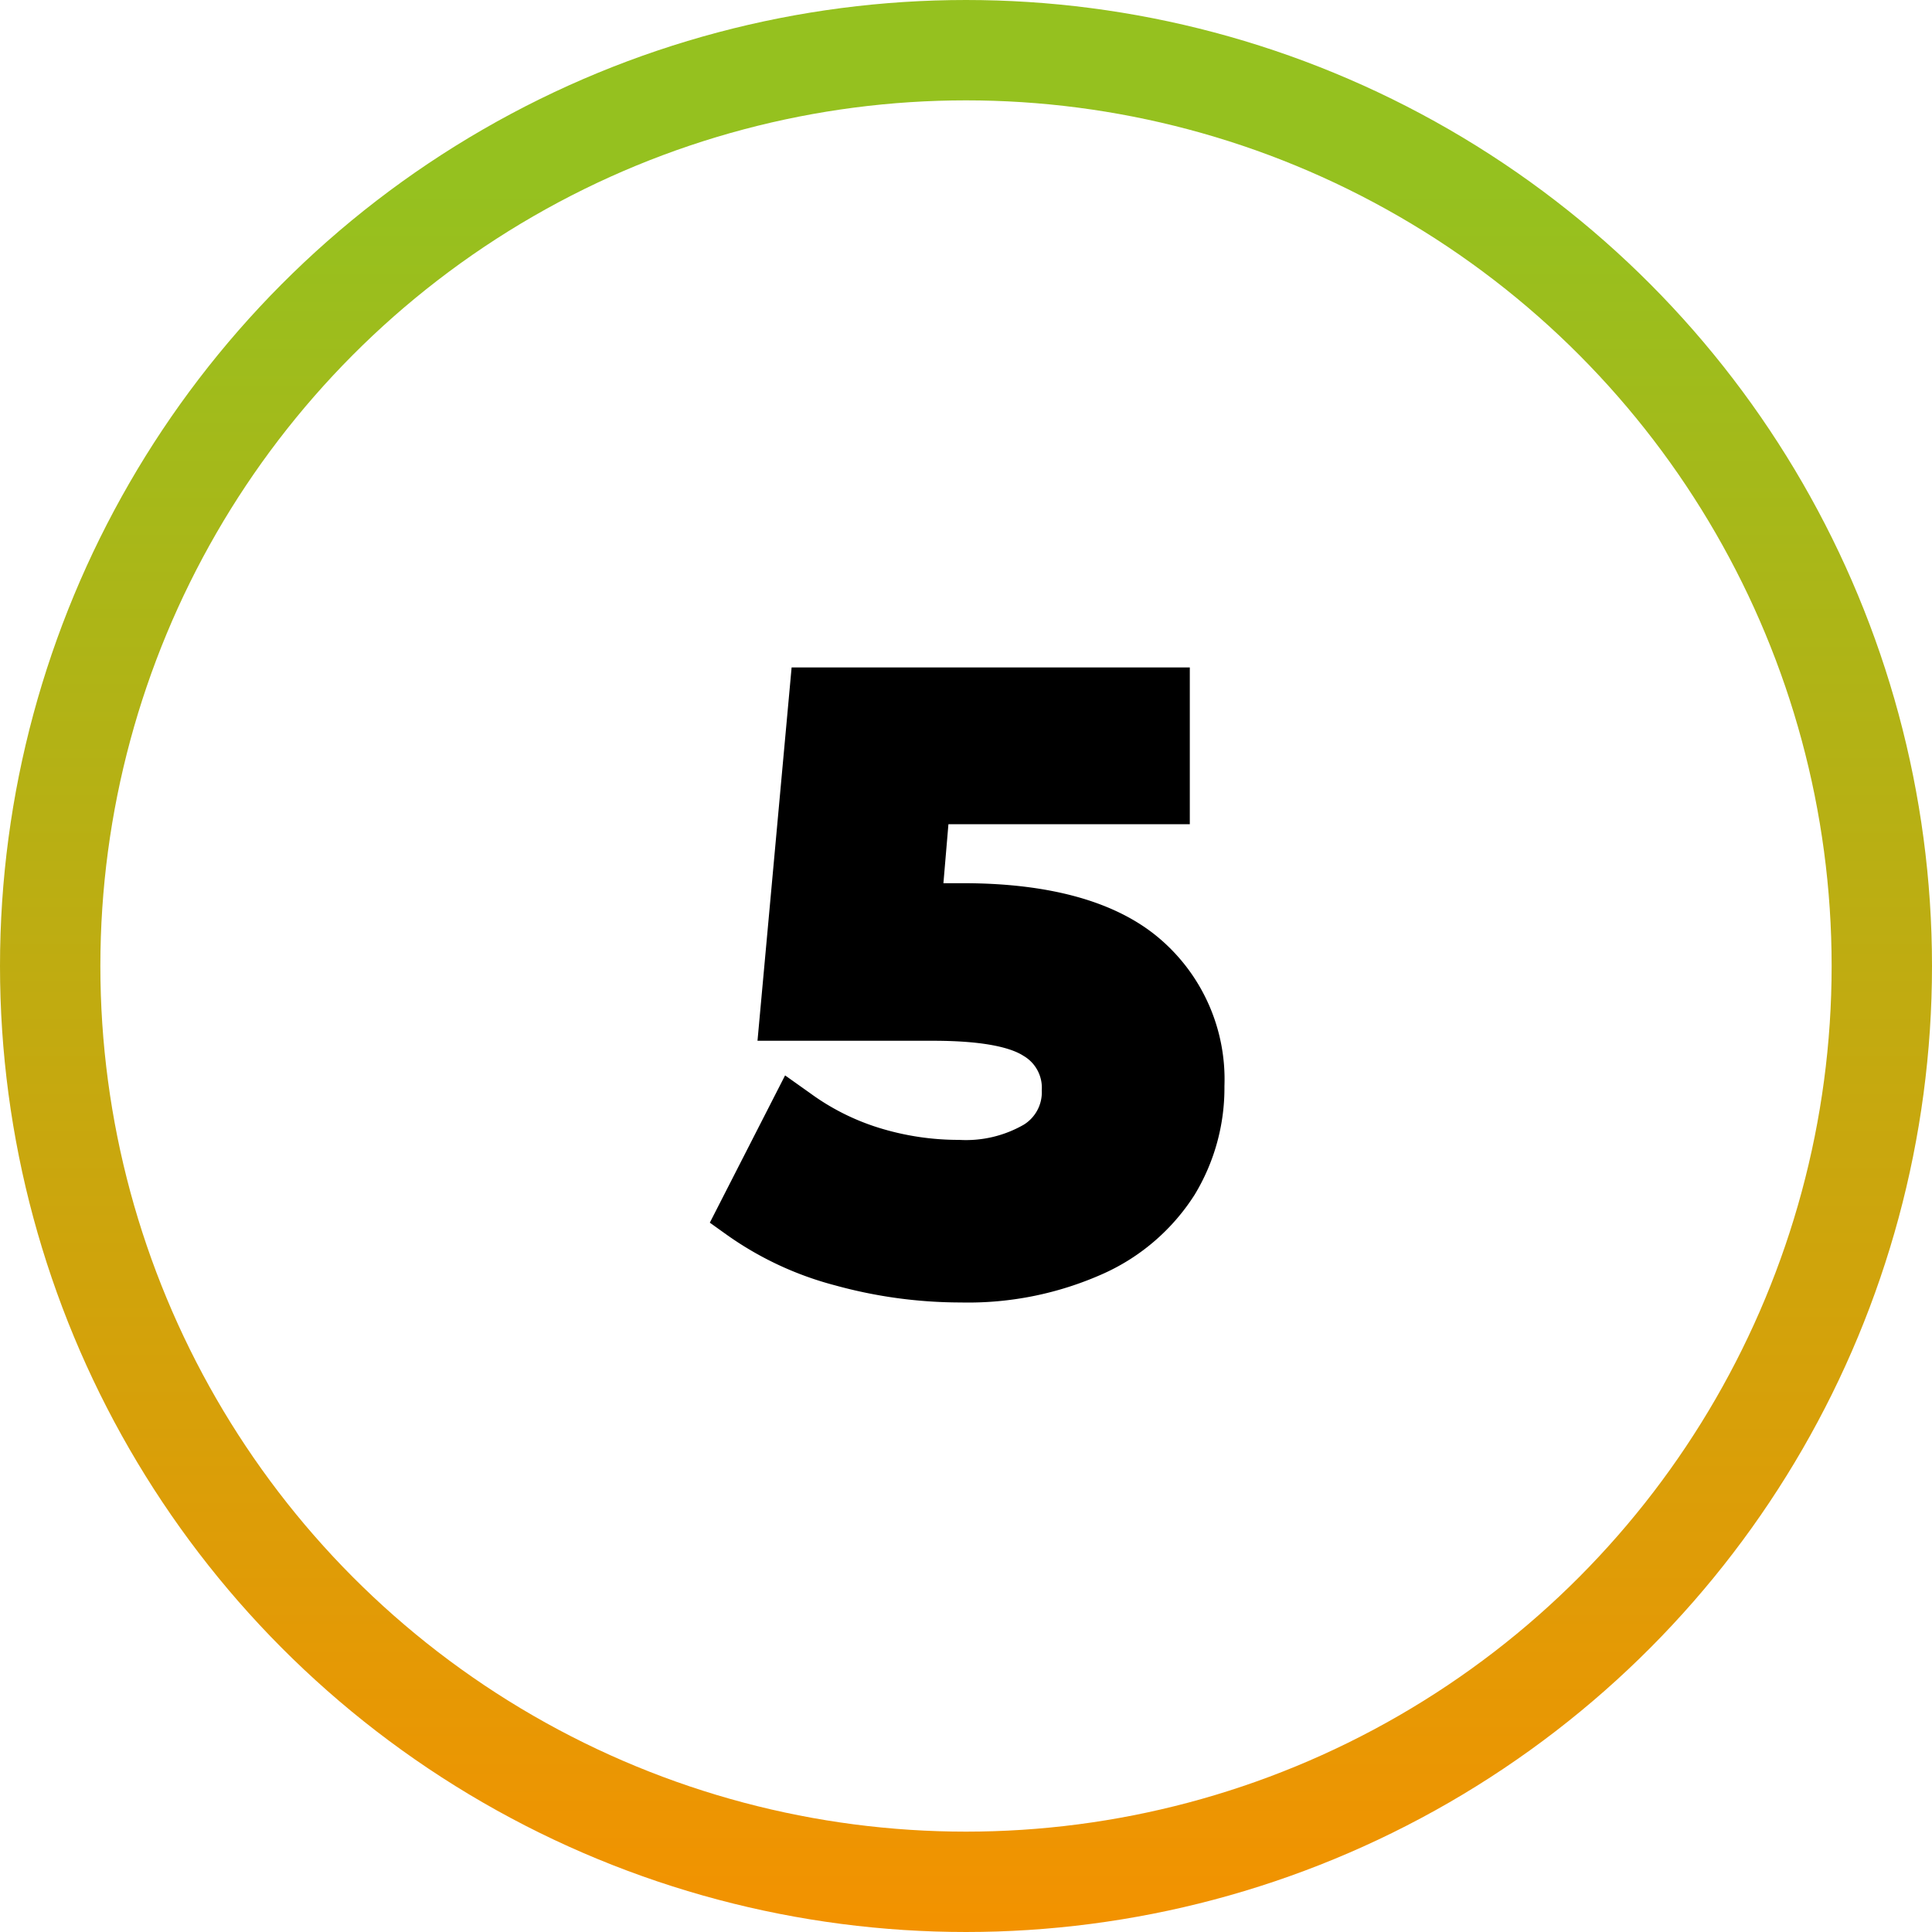
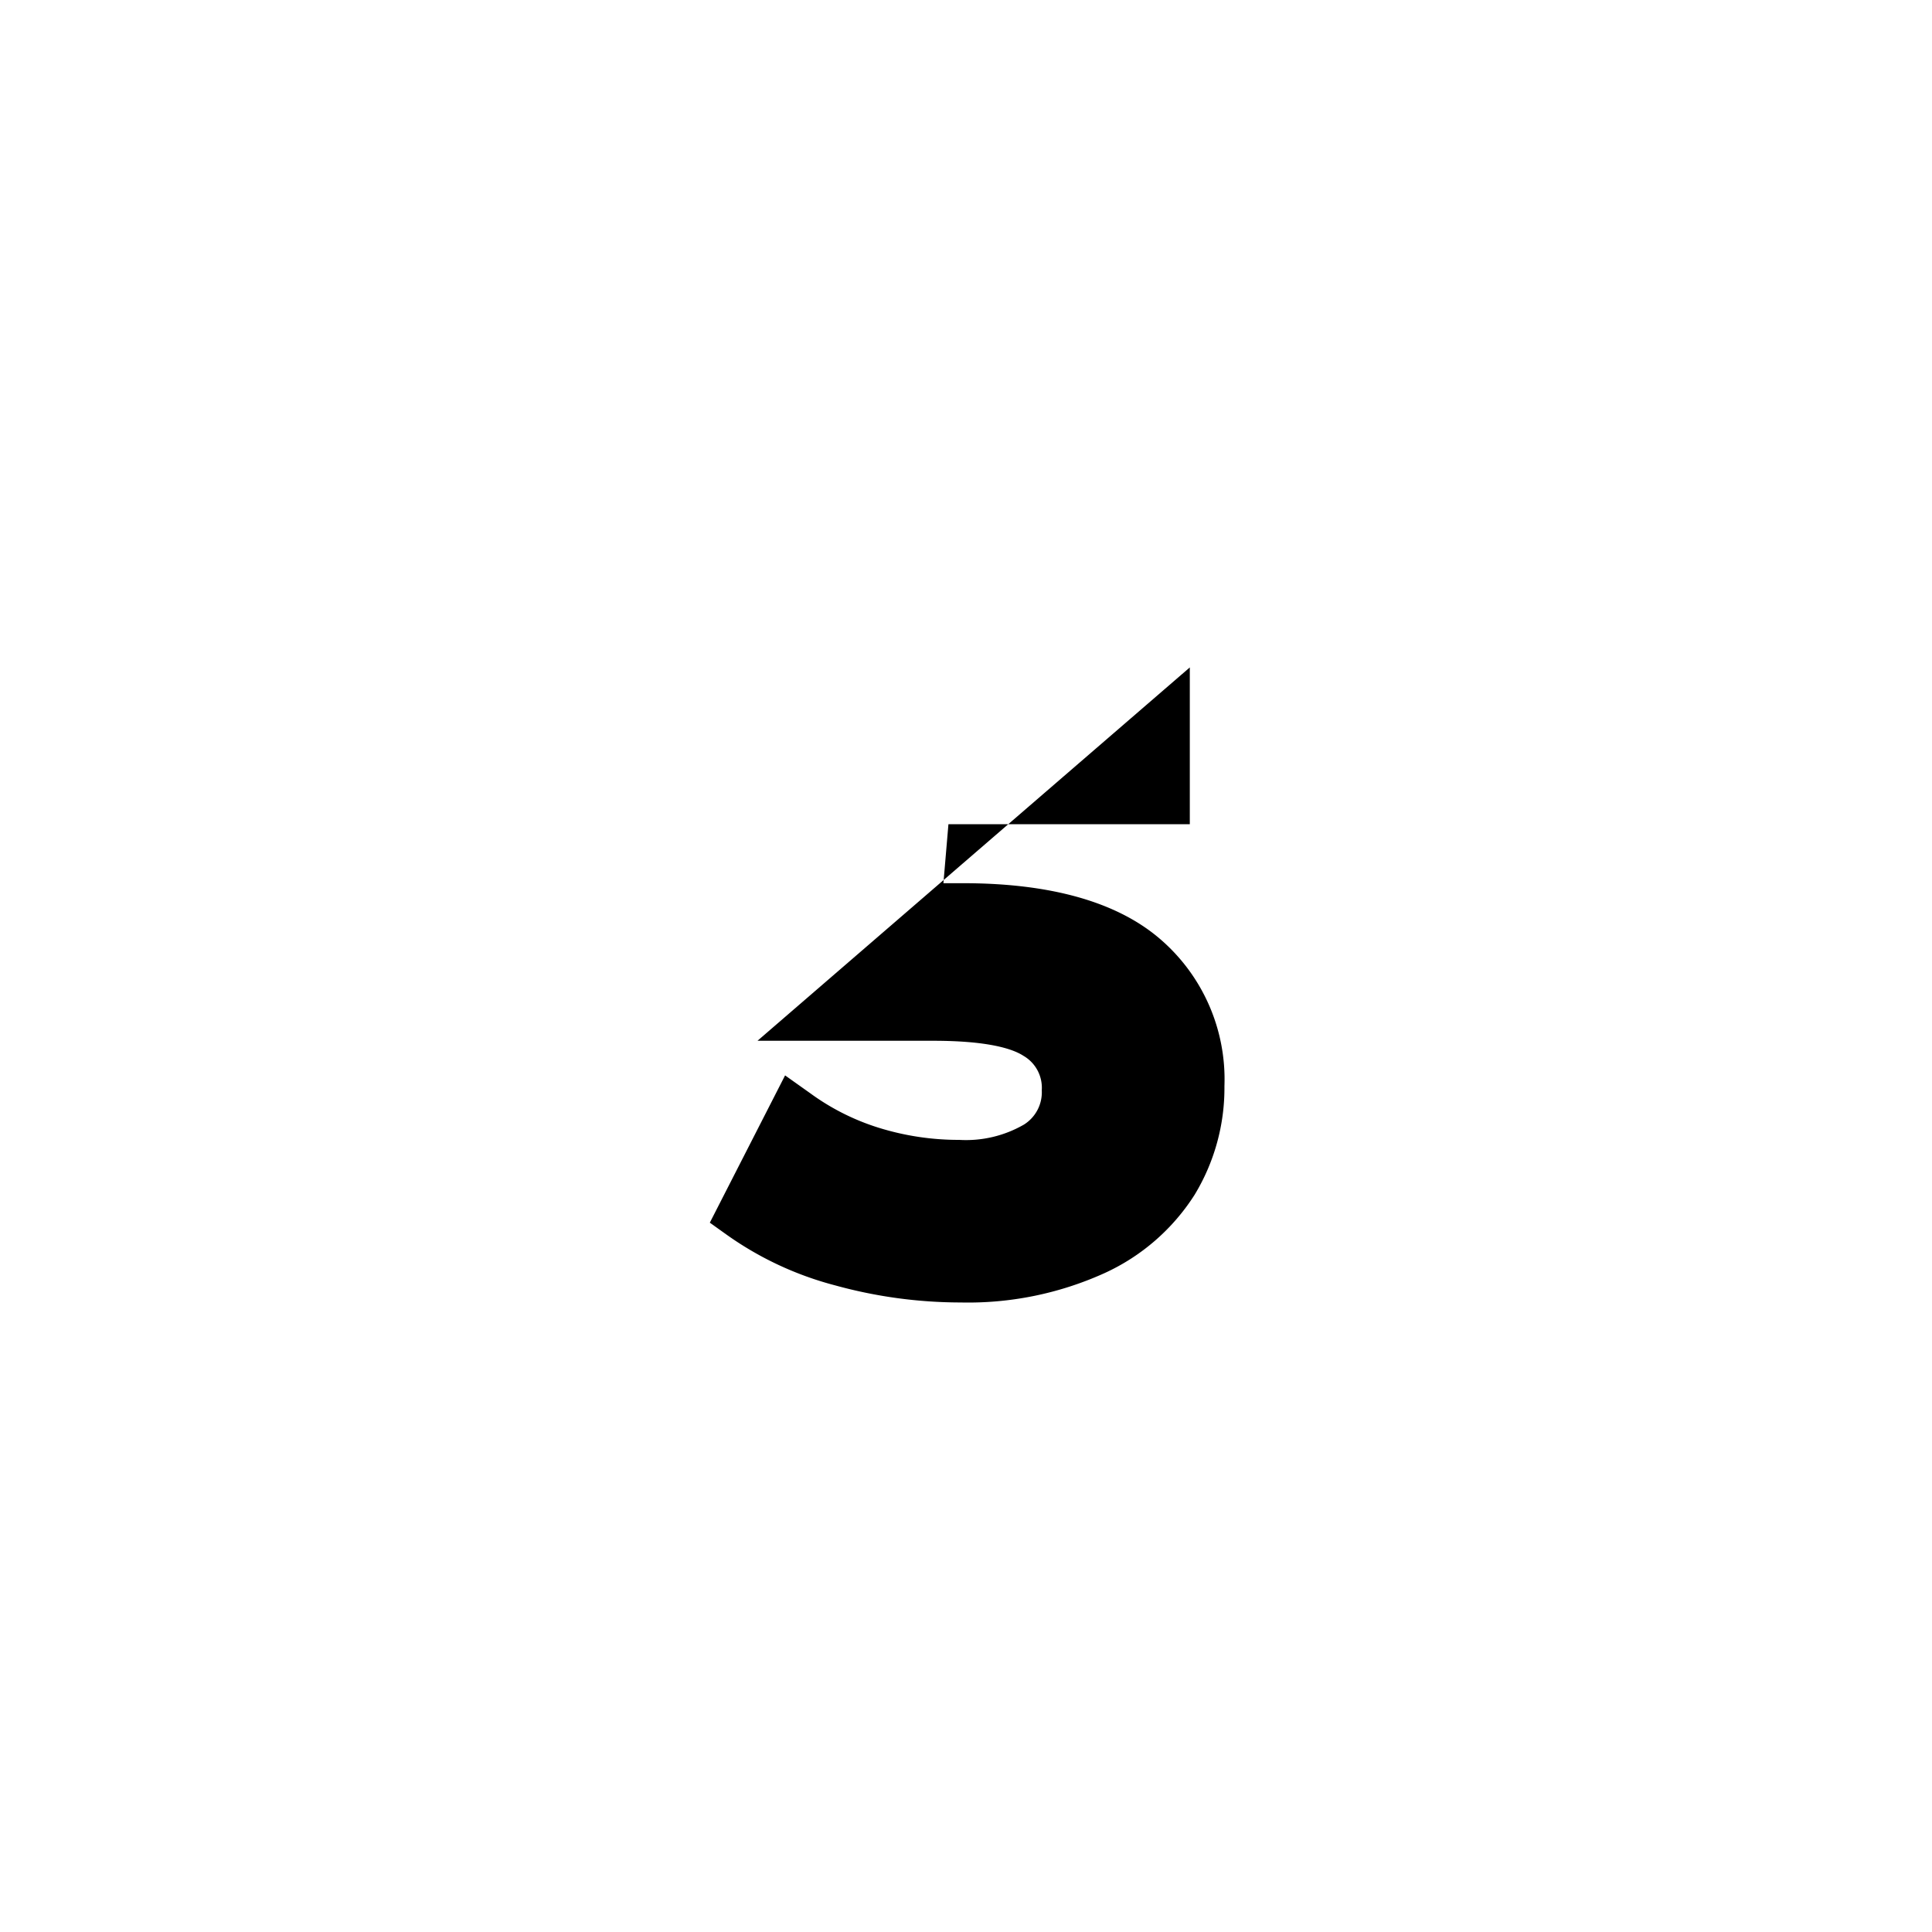
<svg xmlns="http://www.w3.org/2000/svg" id="Layer_1" data-name="Layer 1" viewBox="0 0 77 77">
  <defs>
    <style>.cls-1{fill:none;stroke-width:4px;stroke:url(#linear-gradient);}</style>
    <linearGradient id="linear-gradient" x1="38.5" y1="70.8" x2="38.5" y2="1" gradientTransform="matrix(1, 0, 0, -1, 0, 78)" gradientUnits="userSpaceOnUse">
      <stop offset="0" stop-color="#95c11f" />
      <stop offset="1" stop-color="#f39200" />
    </linearGradient>
  </defs>
  <title>Circle</title>
-   <circle class="cls-1" cx="38.5" cy="38.5" r="36.5" />
-   <path d="M46.16,37.36c-1.71-1.43-4.33-2.16-7.78-2.16H37.6l.2-2.35h9.62V26.6H31.55L30.19,41.48h7c2.19,0,3.17.32,3.6.6a1.47,1.47,0,0,1,.73,1.37,1.52,1.52,0,0,1-.71,1.37,4.62,4.62,0,0,1-2.58.61A10.73,10.73,0,0,1,35,44.94a9.33,9.33,0,0,1-2.71-1.37l-1-.71-3,5.87.7.5a13.22,13.22,0,0,0,4.3,2,18.85,18.85,0,0,0,5,.68A13.17,13.17,0,0,0,44,50.75a8.38,8.38,0,0,0,3.61-3.13,8.2,8.2,0,0,0,1.19-4.33A7.37,7.37,0,0,0,46.16,37.36Z" />
+   <path d="M46.16,37.36c-1.71-1.43-4.33-2.16-7.78-2.16H37.6l.2-2.35h9.62V26.6L30.19,41.48h7c2.19,0,3.17.32,3.6.6a1.47,1.47,0,0,1,.73,1.37,1.52,1.52,0,0,1-.71,1.37,4.62,4.62,0,0,1-2.58.61A10.73,10.73,0,0,1,35,44.94a9.33,9.33,0,0,1-2.71-1.37l-1-.71-3,5.87.7.5a13.22,13.22,0,0,0,4.3,2,18.85,18.85,0,0,0,5,.68A13.17,13.17,0,0,0,44,50.75a8.38,8.38,0,0,0,3.61-3.13,8.2,8.2,0,0,0,1.19-4.33A7.37,7.37,0,0,0,46.16,37.36Z" />
</svg>